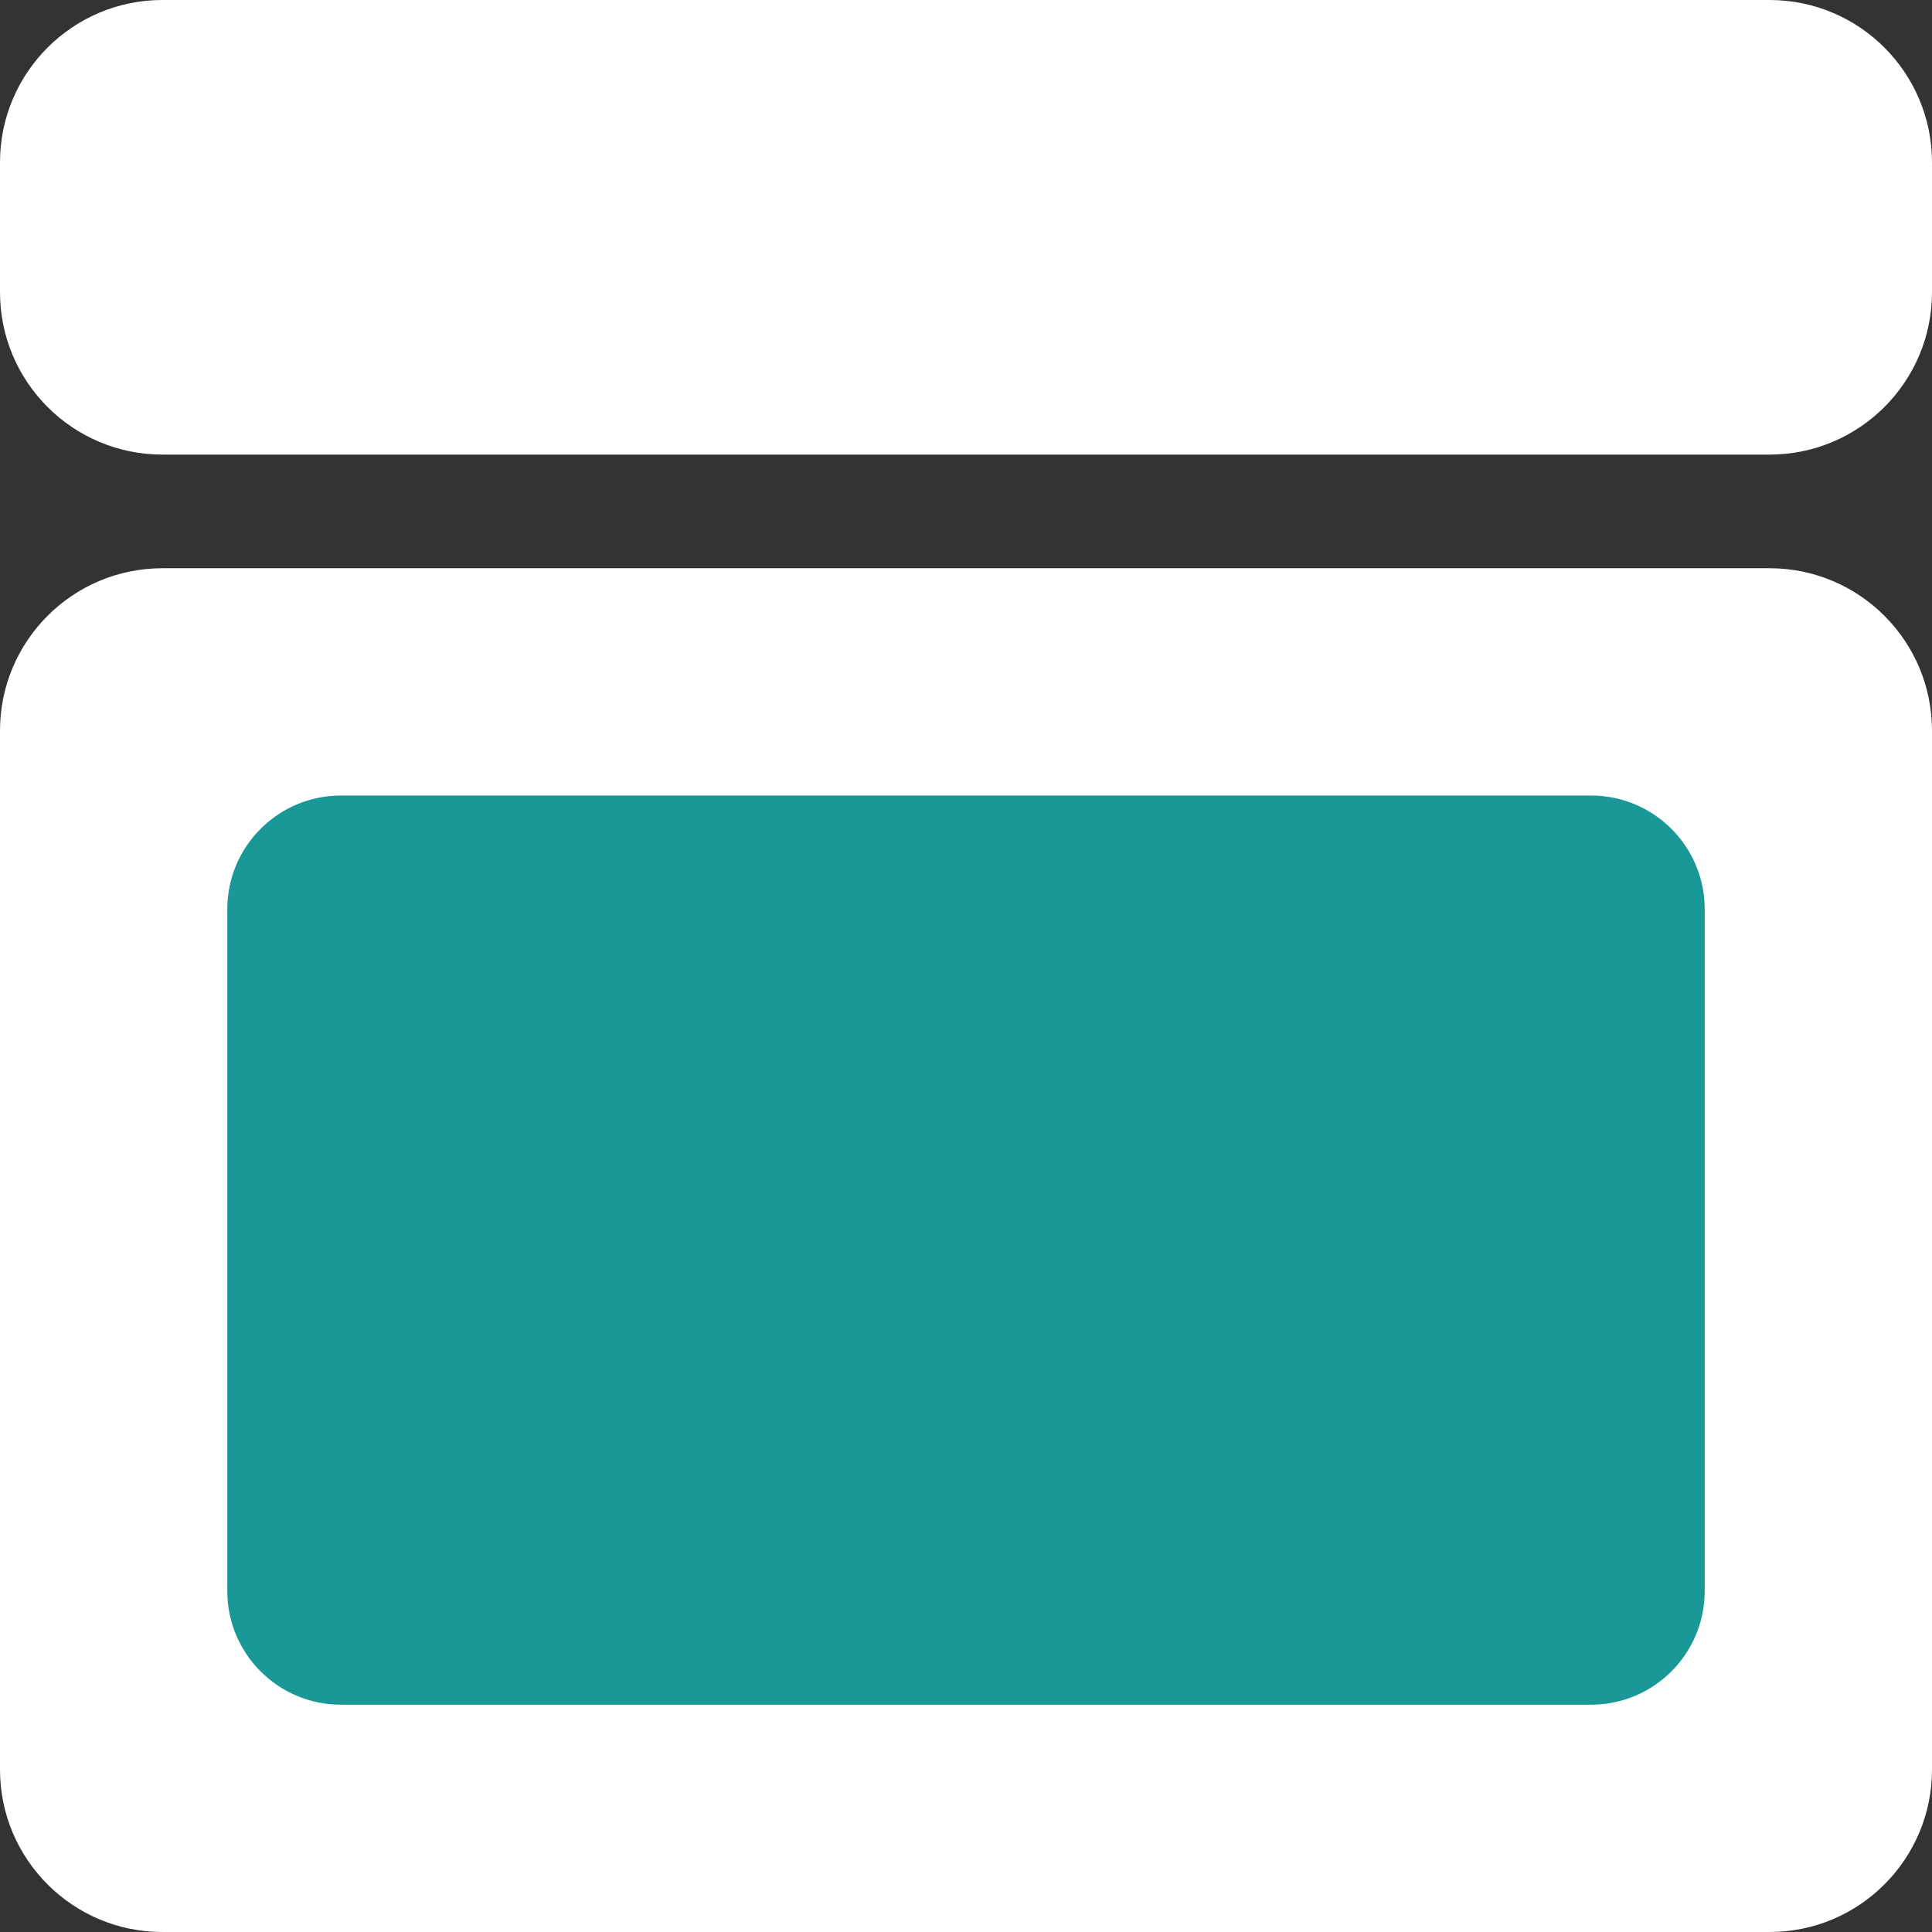
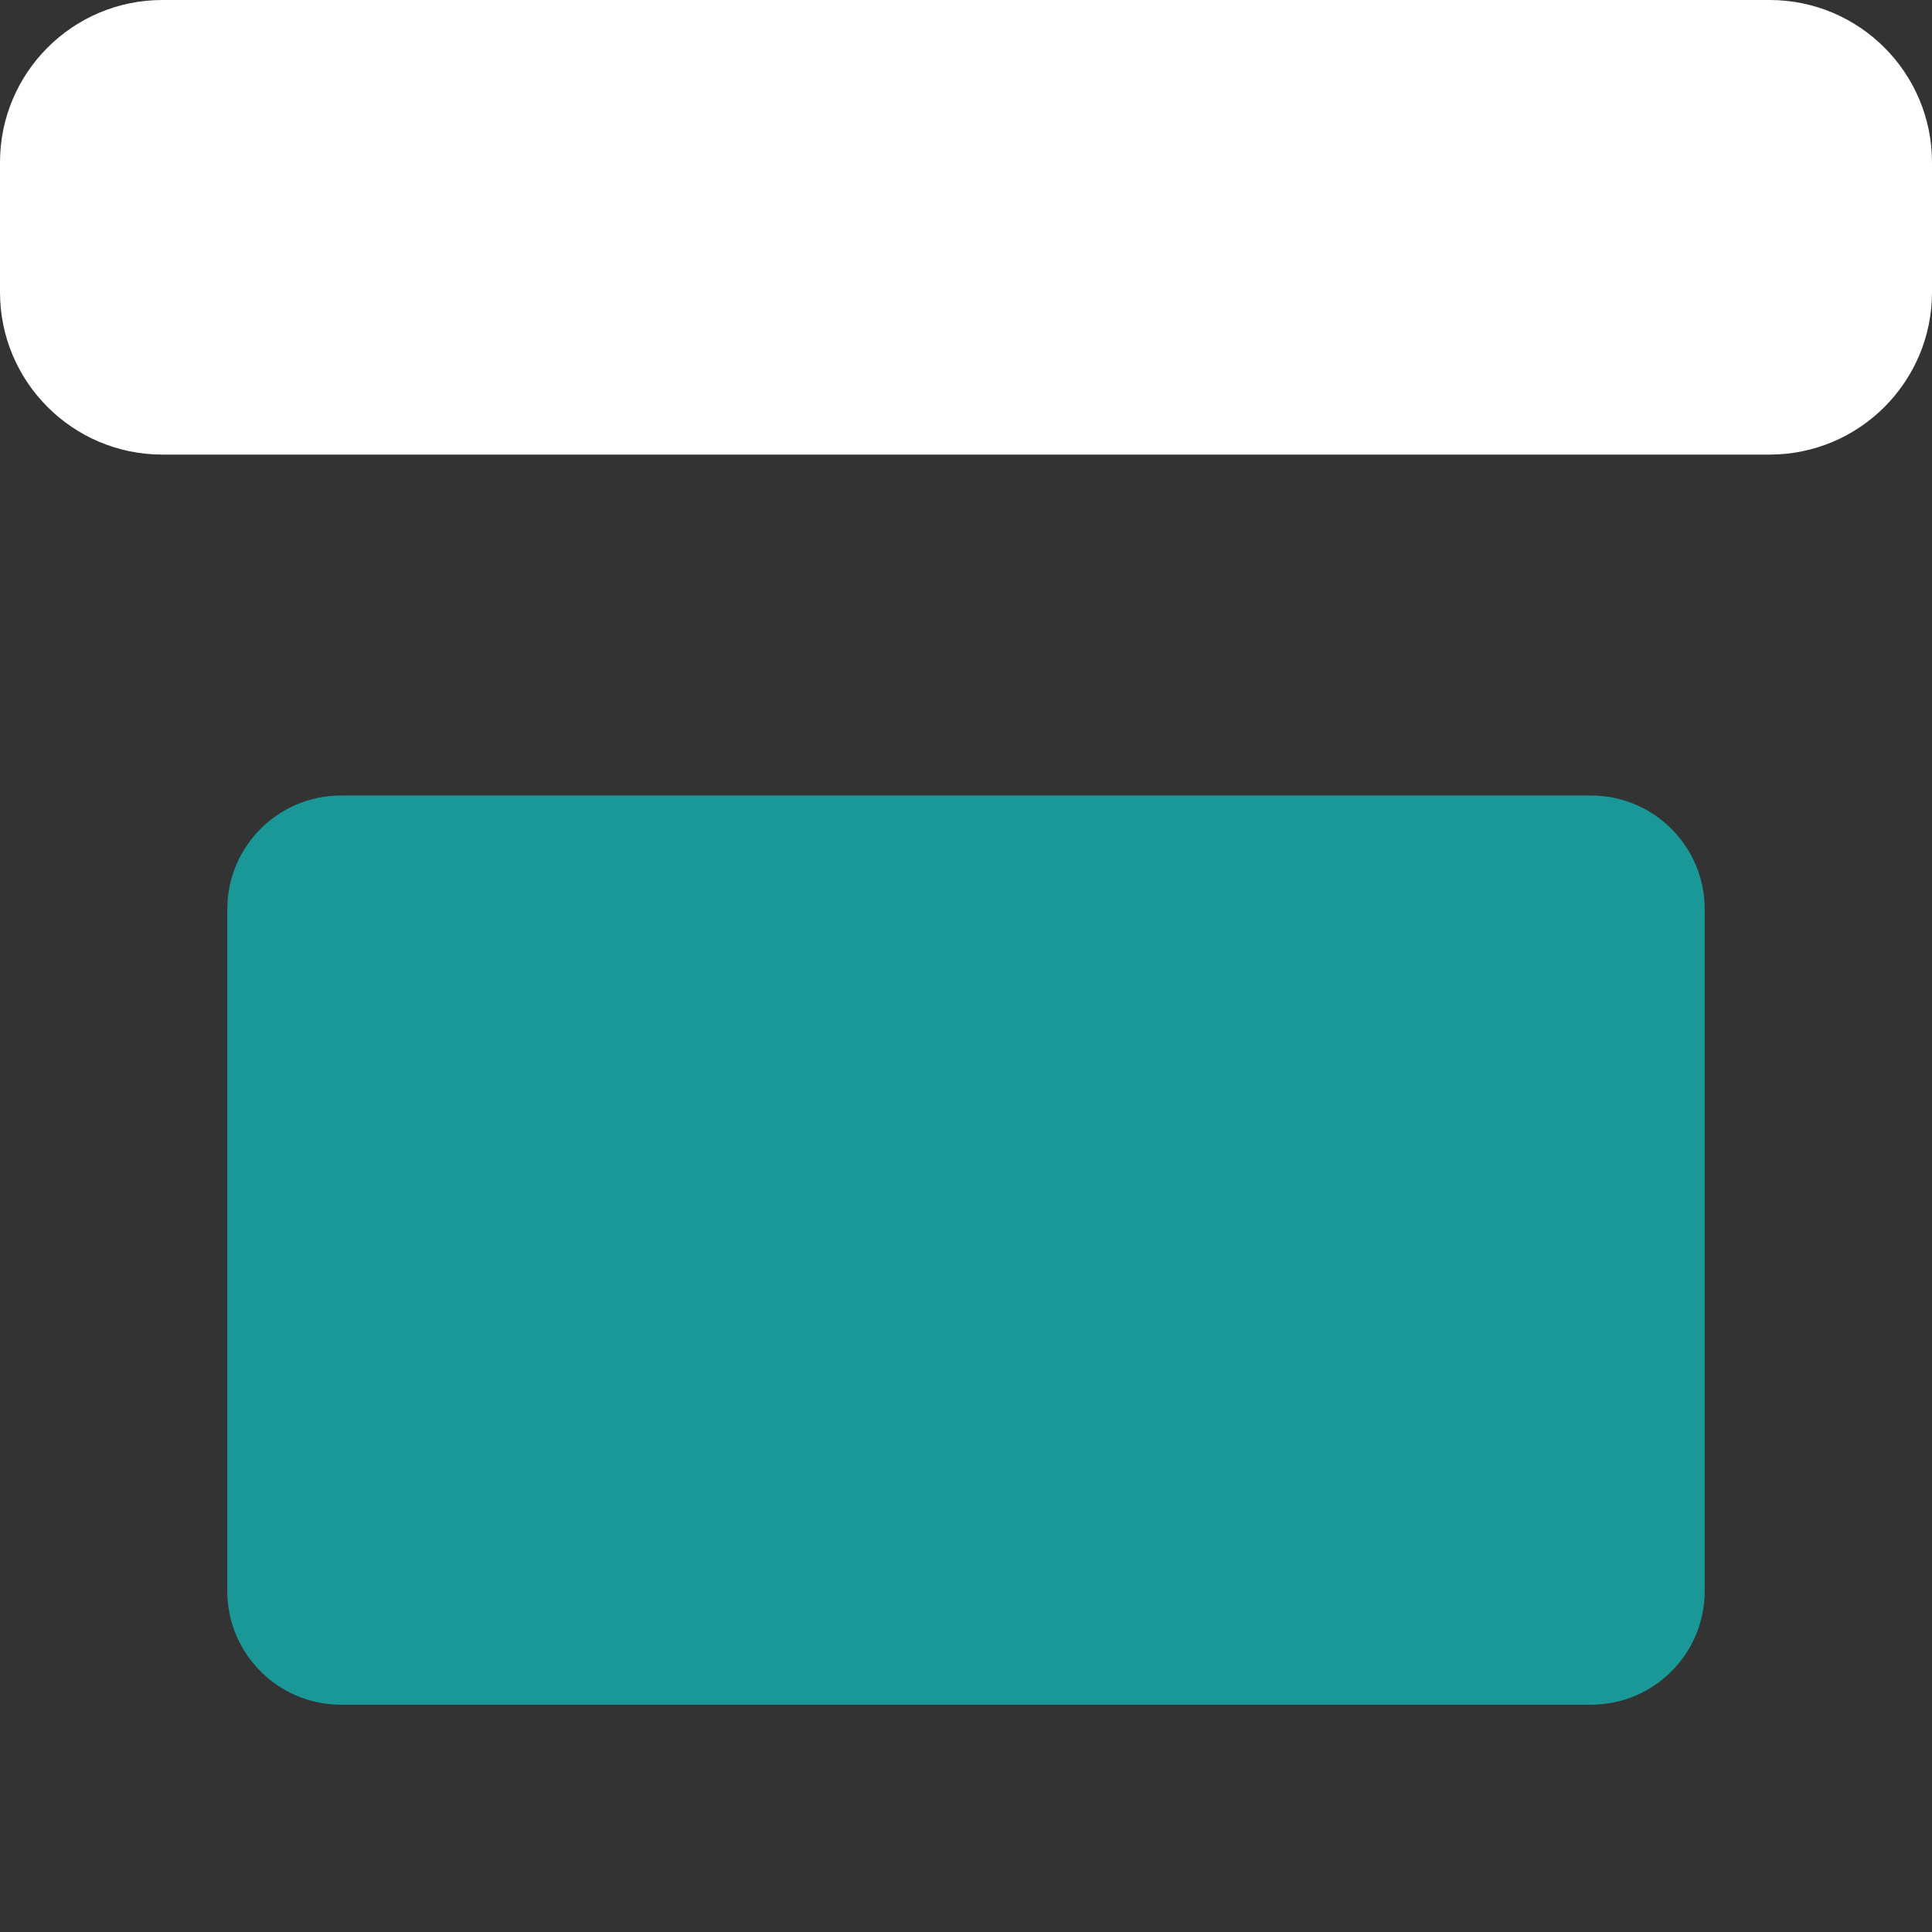
<svg xmlns="http://www.w3.org/2000/svg" width="17" height="17" viewBox="0 0 17 17" fill="none">
  <rect x="0" y="0" width="17" height="17" fill="#333333" stroke="none" />
-   <path fill-rule="evenodd" clip-rule="evenodd" d="M15.571 17C16.36 17 17 16.36 17 15.571V6.429C17 5.64 16.36 5 15.571 5H1.429C0.64 5 0 5.64 0 6.429V15.571C0 16.36 0.64 17 1.429 17H15.571Z" fill="white" />
  <path fill-rule="evenodd" clip-rule="evenodd" d="M14 15C14.552 15 15 14.552 15 14V8C15 7.448 14.552 7 14 7H3C2.448 7 2 7.448 2 8V14C2 14.552 2.448 15 3 15H14Z" fill="#1A9898" />
  <path fill-rule="evenodd" clip-rule="evenodd" d="M15.571 4C16.36 4 17 3.36 17 2.571V1.429C17 0.64 16.36 0 15.571 0H1.429C0.64 0 0 0.64 0 1.429V2.571C0 3.36 0.64 4 1.429 4H15.571Z" fill="white" />
</svg>